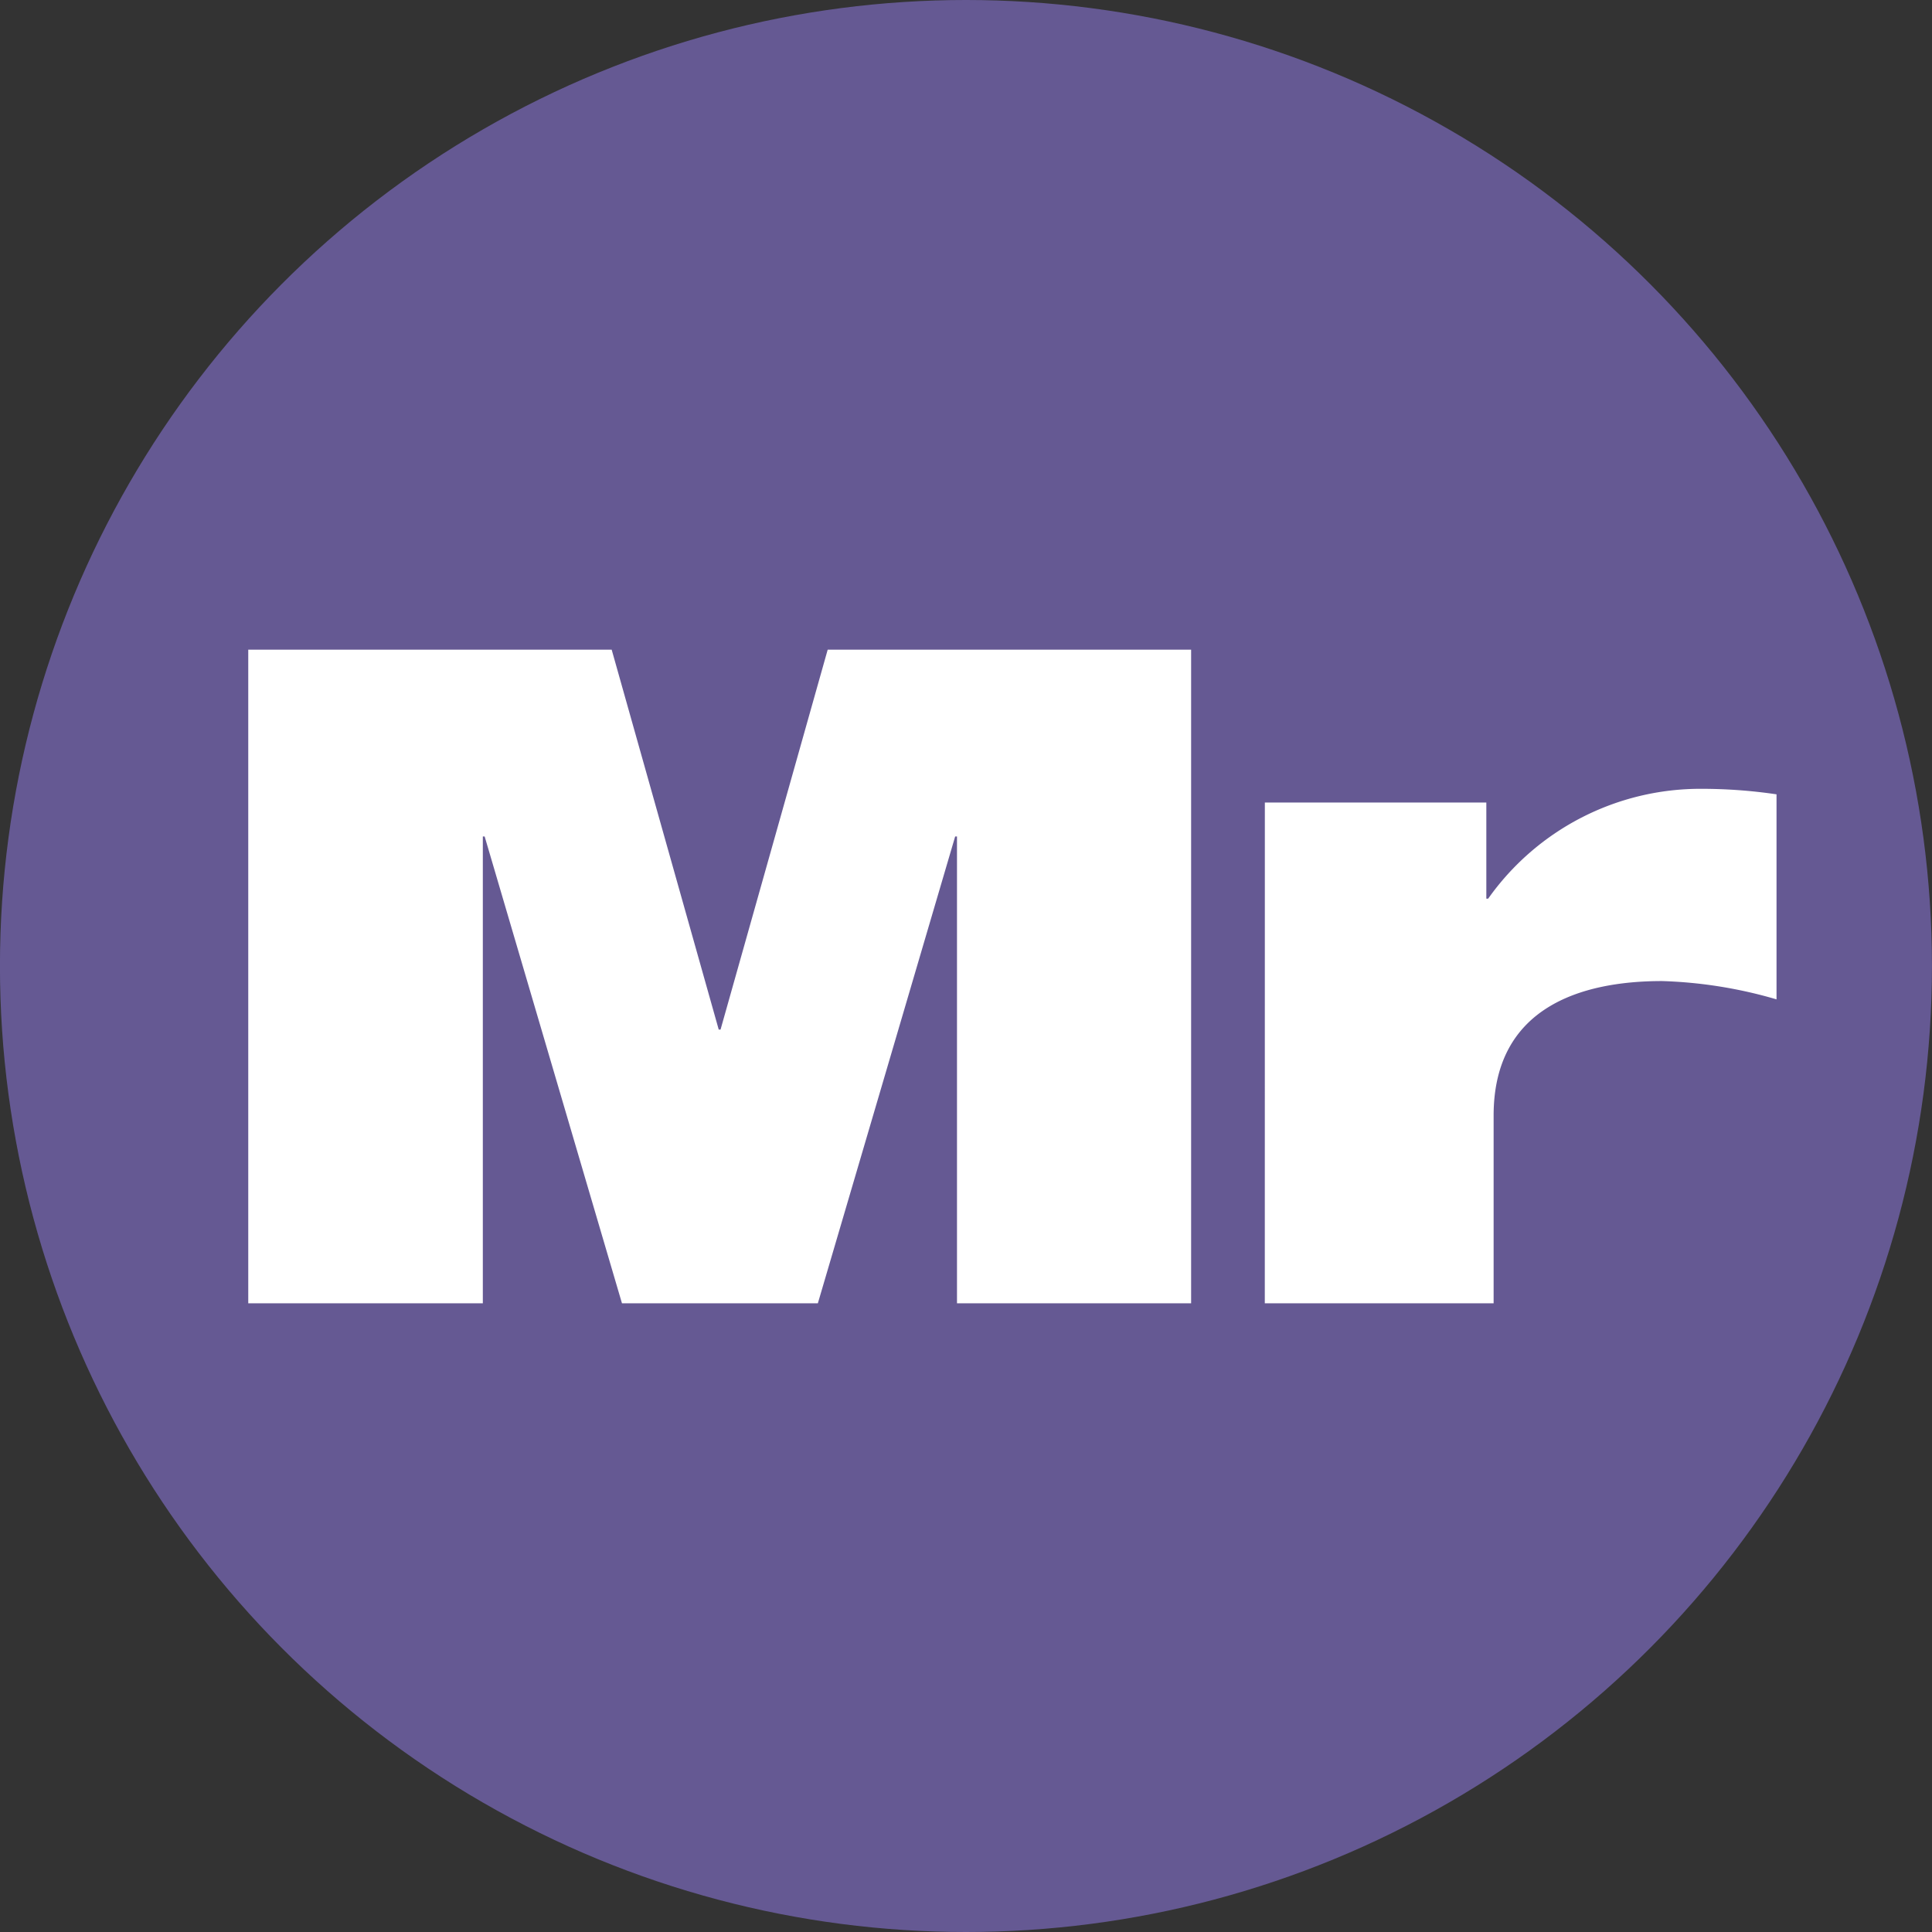
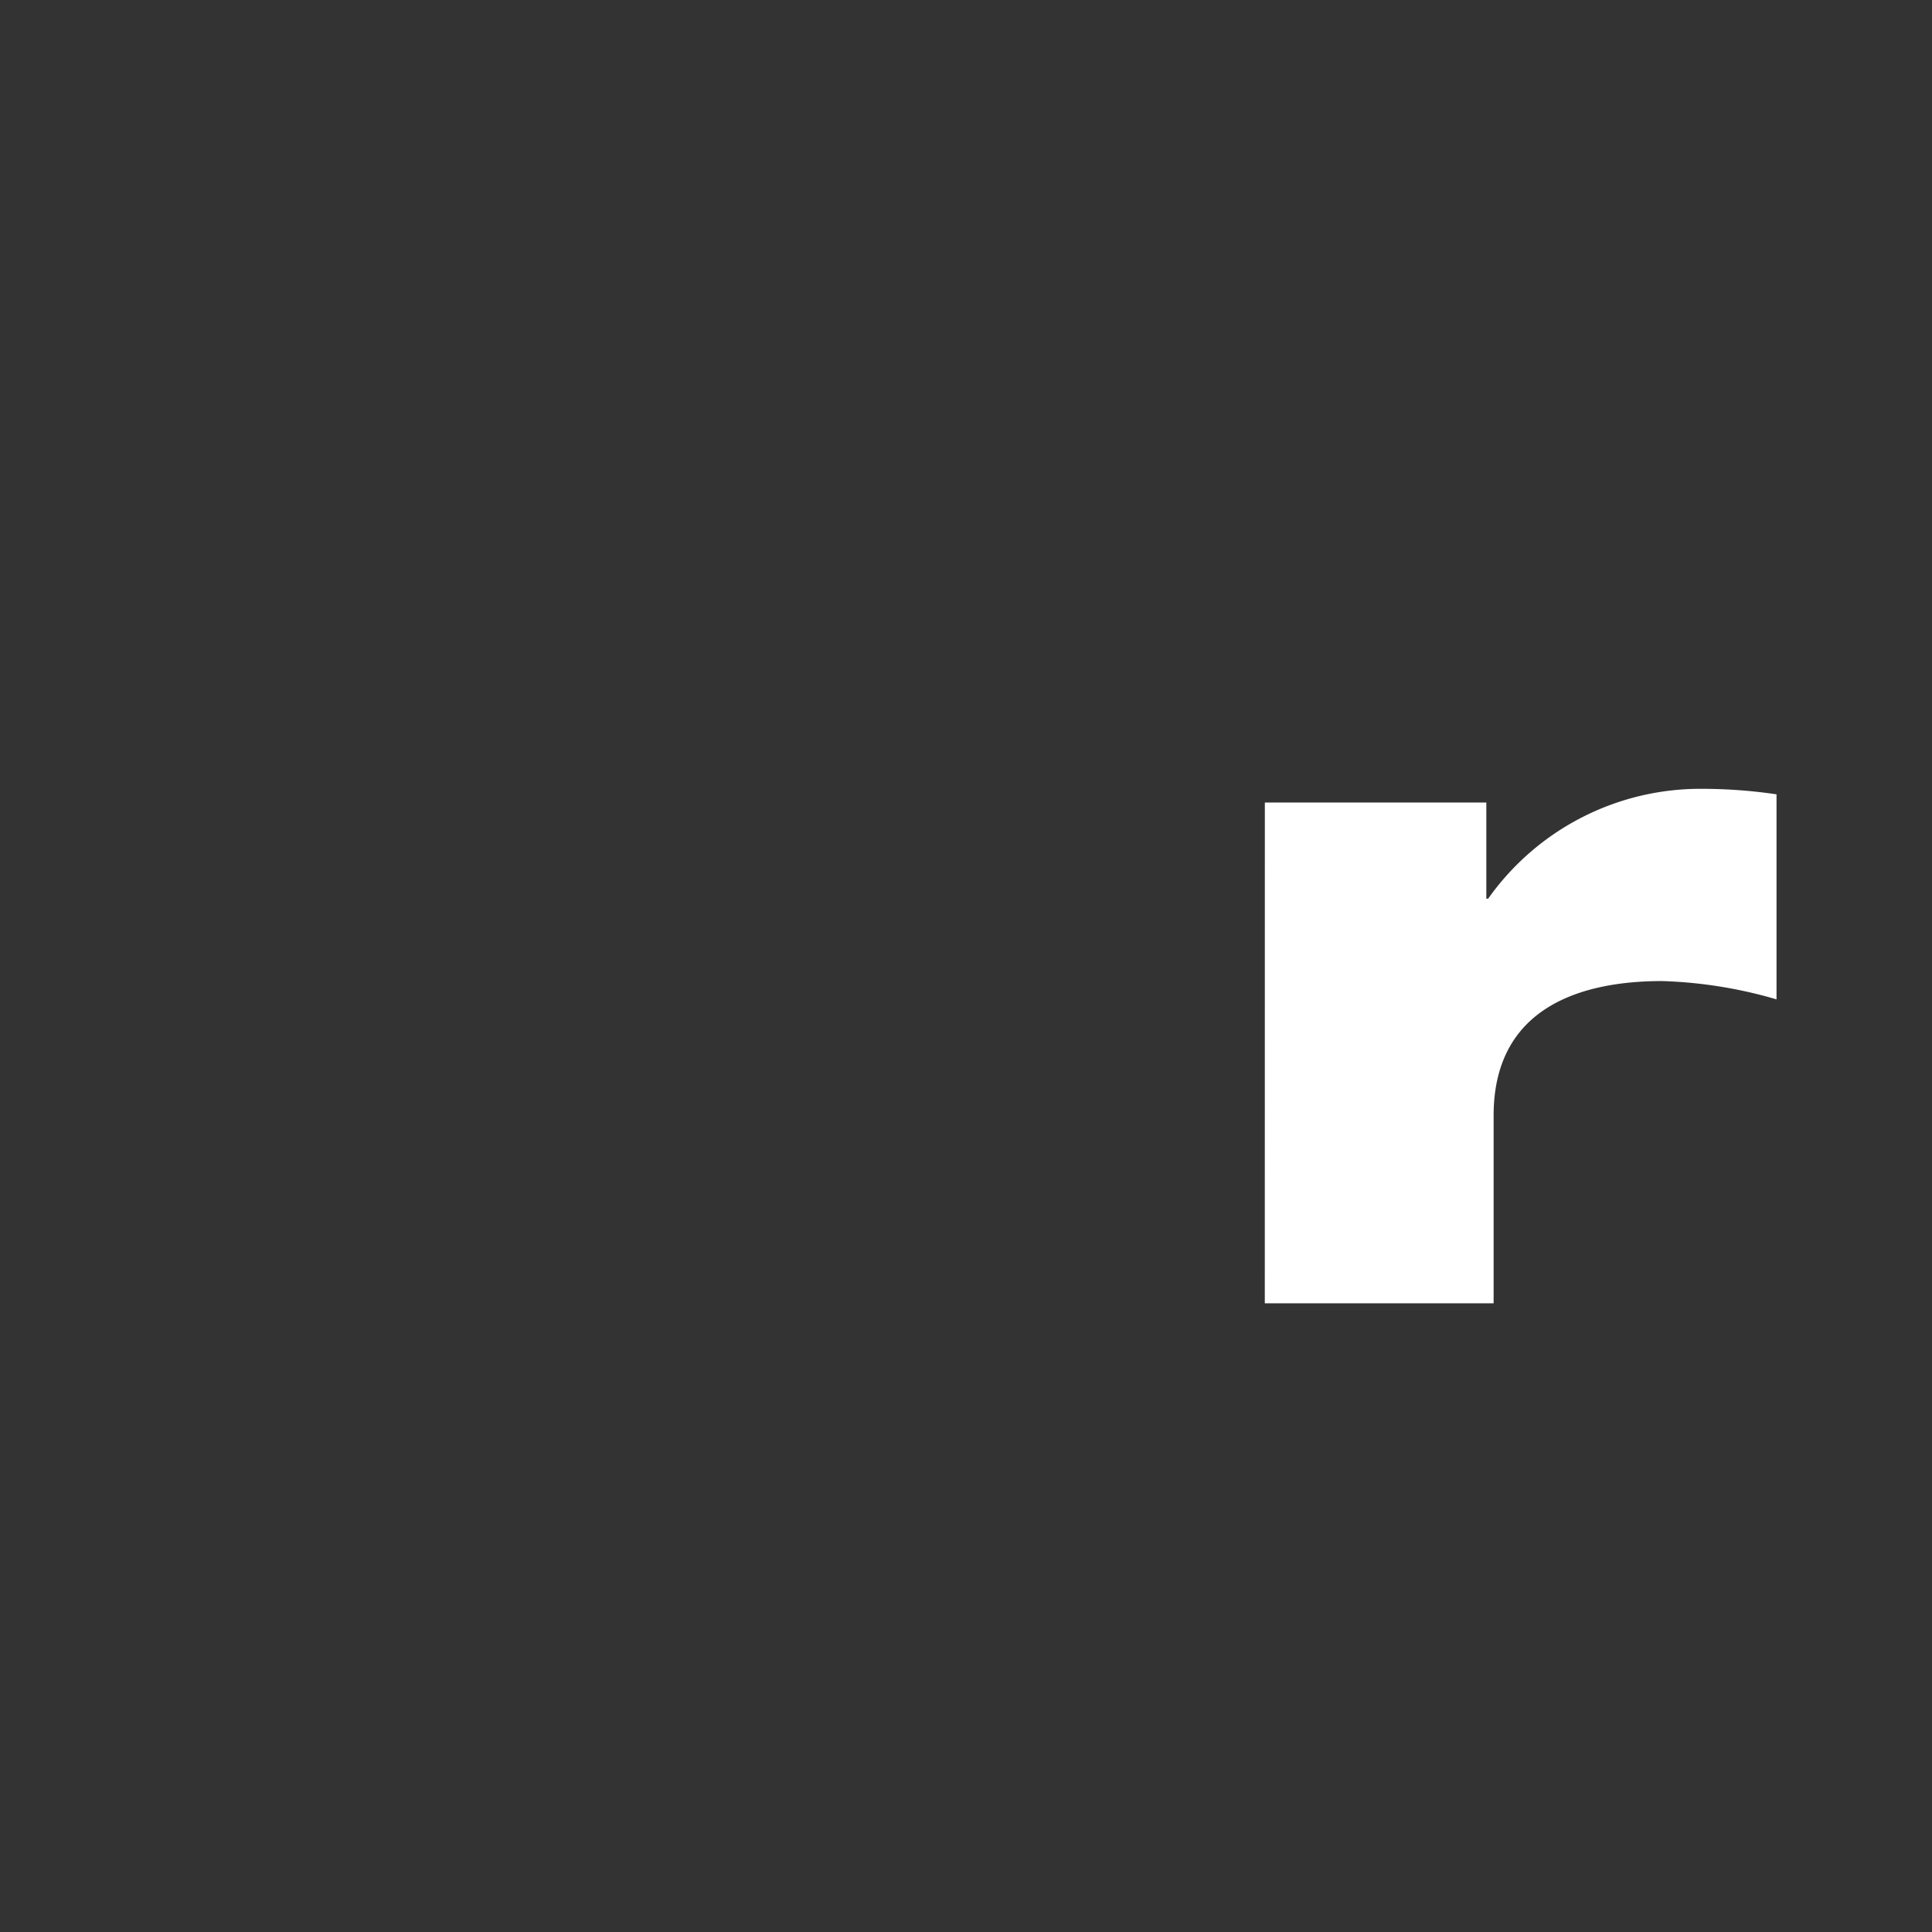
<svg xmlns="http://www.w3.org/2000/svg" height="39.254" viewBox="0 0 39.254 39.254" width="39.254">
  <rect x="0" y="0" width="39.254" height="39.254" fill="#333333" stroke="none" />
-   <circle cx="19.626" cy="19.627" fill="#655993" r="19.627" />
  <g fill="#fff" transform="translate(-322.856 -273.159)">
-     <path d="m327.9 286.359h7.384l2.175 7.719h.037l2.177-7.719h7.384v13.28h-4.757v-9.485h-.037l-2.79 9.485h-3.98l-2.79-9.485h-.037v9.485h-4.766z" />
    <path d="m348.555 289.465h4.5v1.953h.037a5.282 5.282 0 0 1 4.334-2.232 10.432 10.432 0 0 1 1.525.112v4.166a9.212 9.212 0 0 0 -2.325-.372c-1.656 0-3.423.539-3.423 2.734v3.813h-4.649z" />
  </g>
</svg>